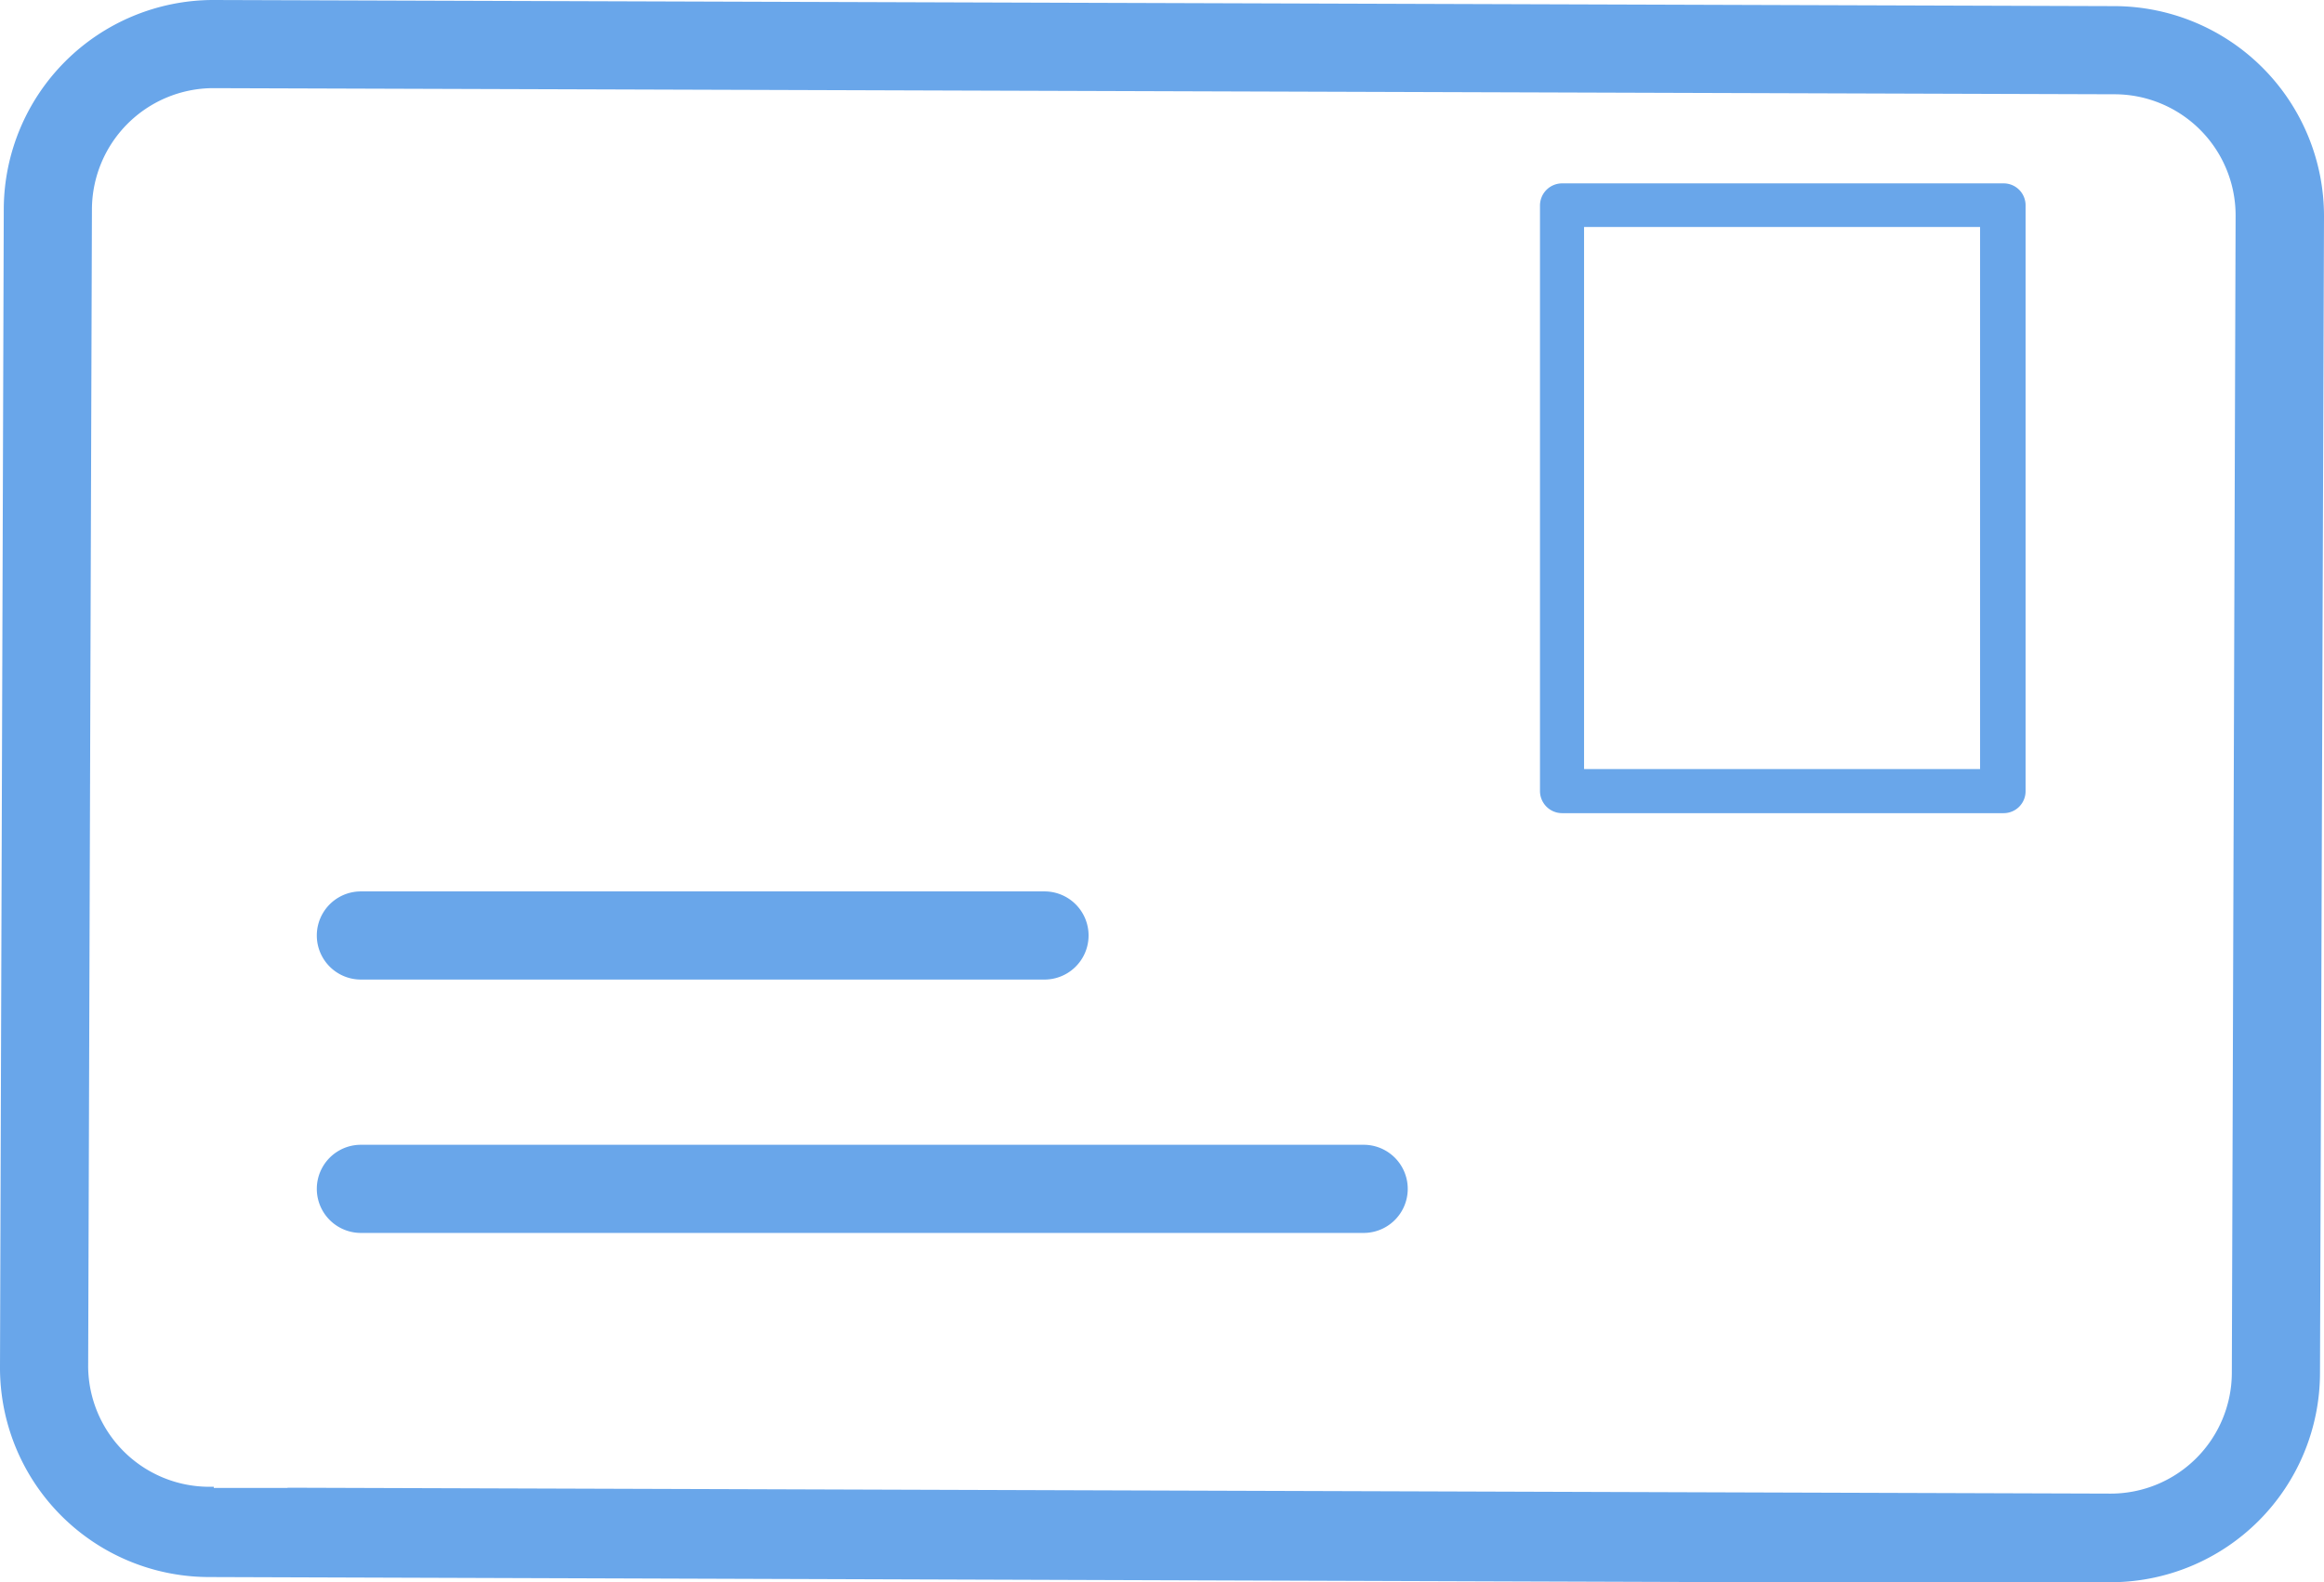
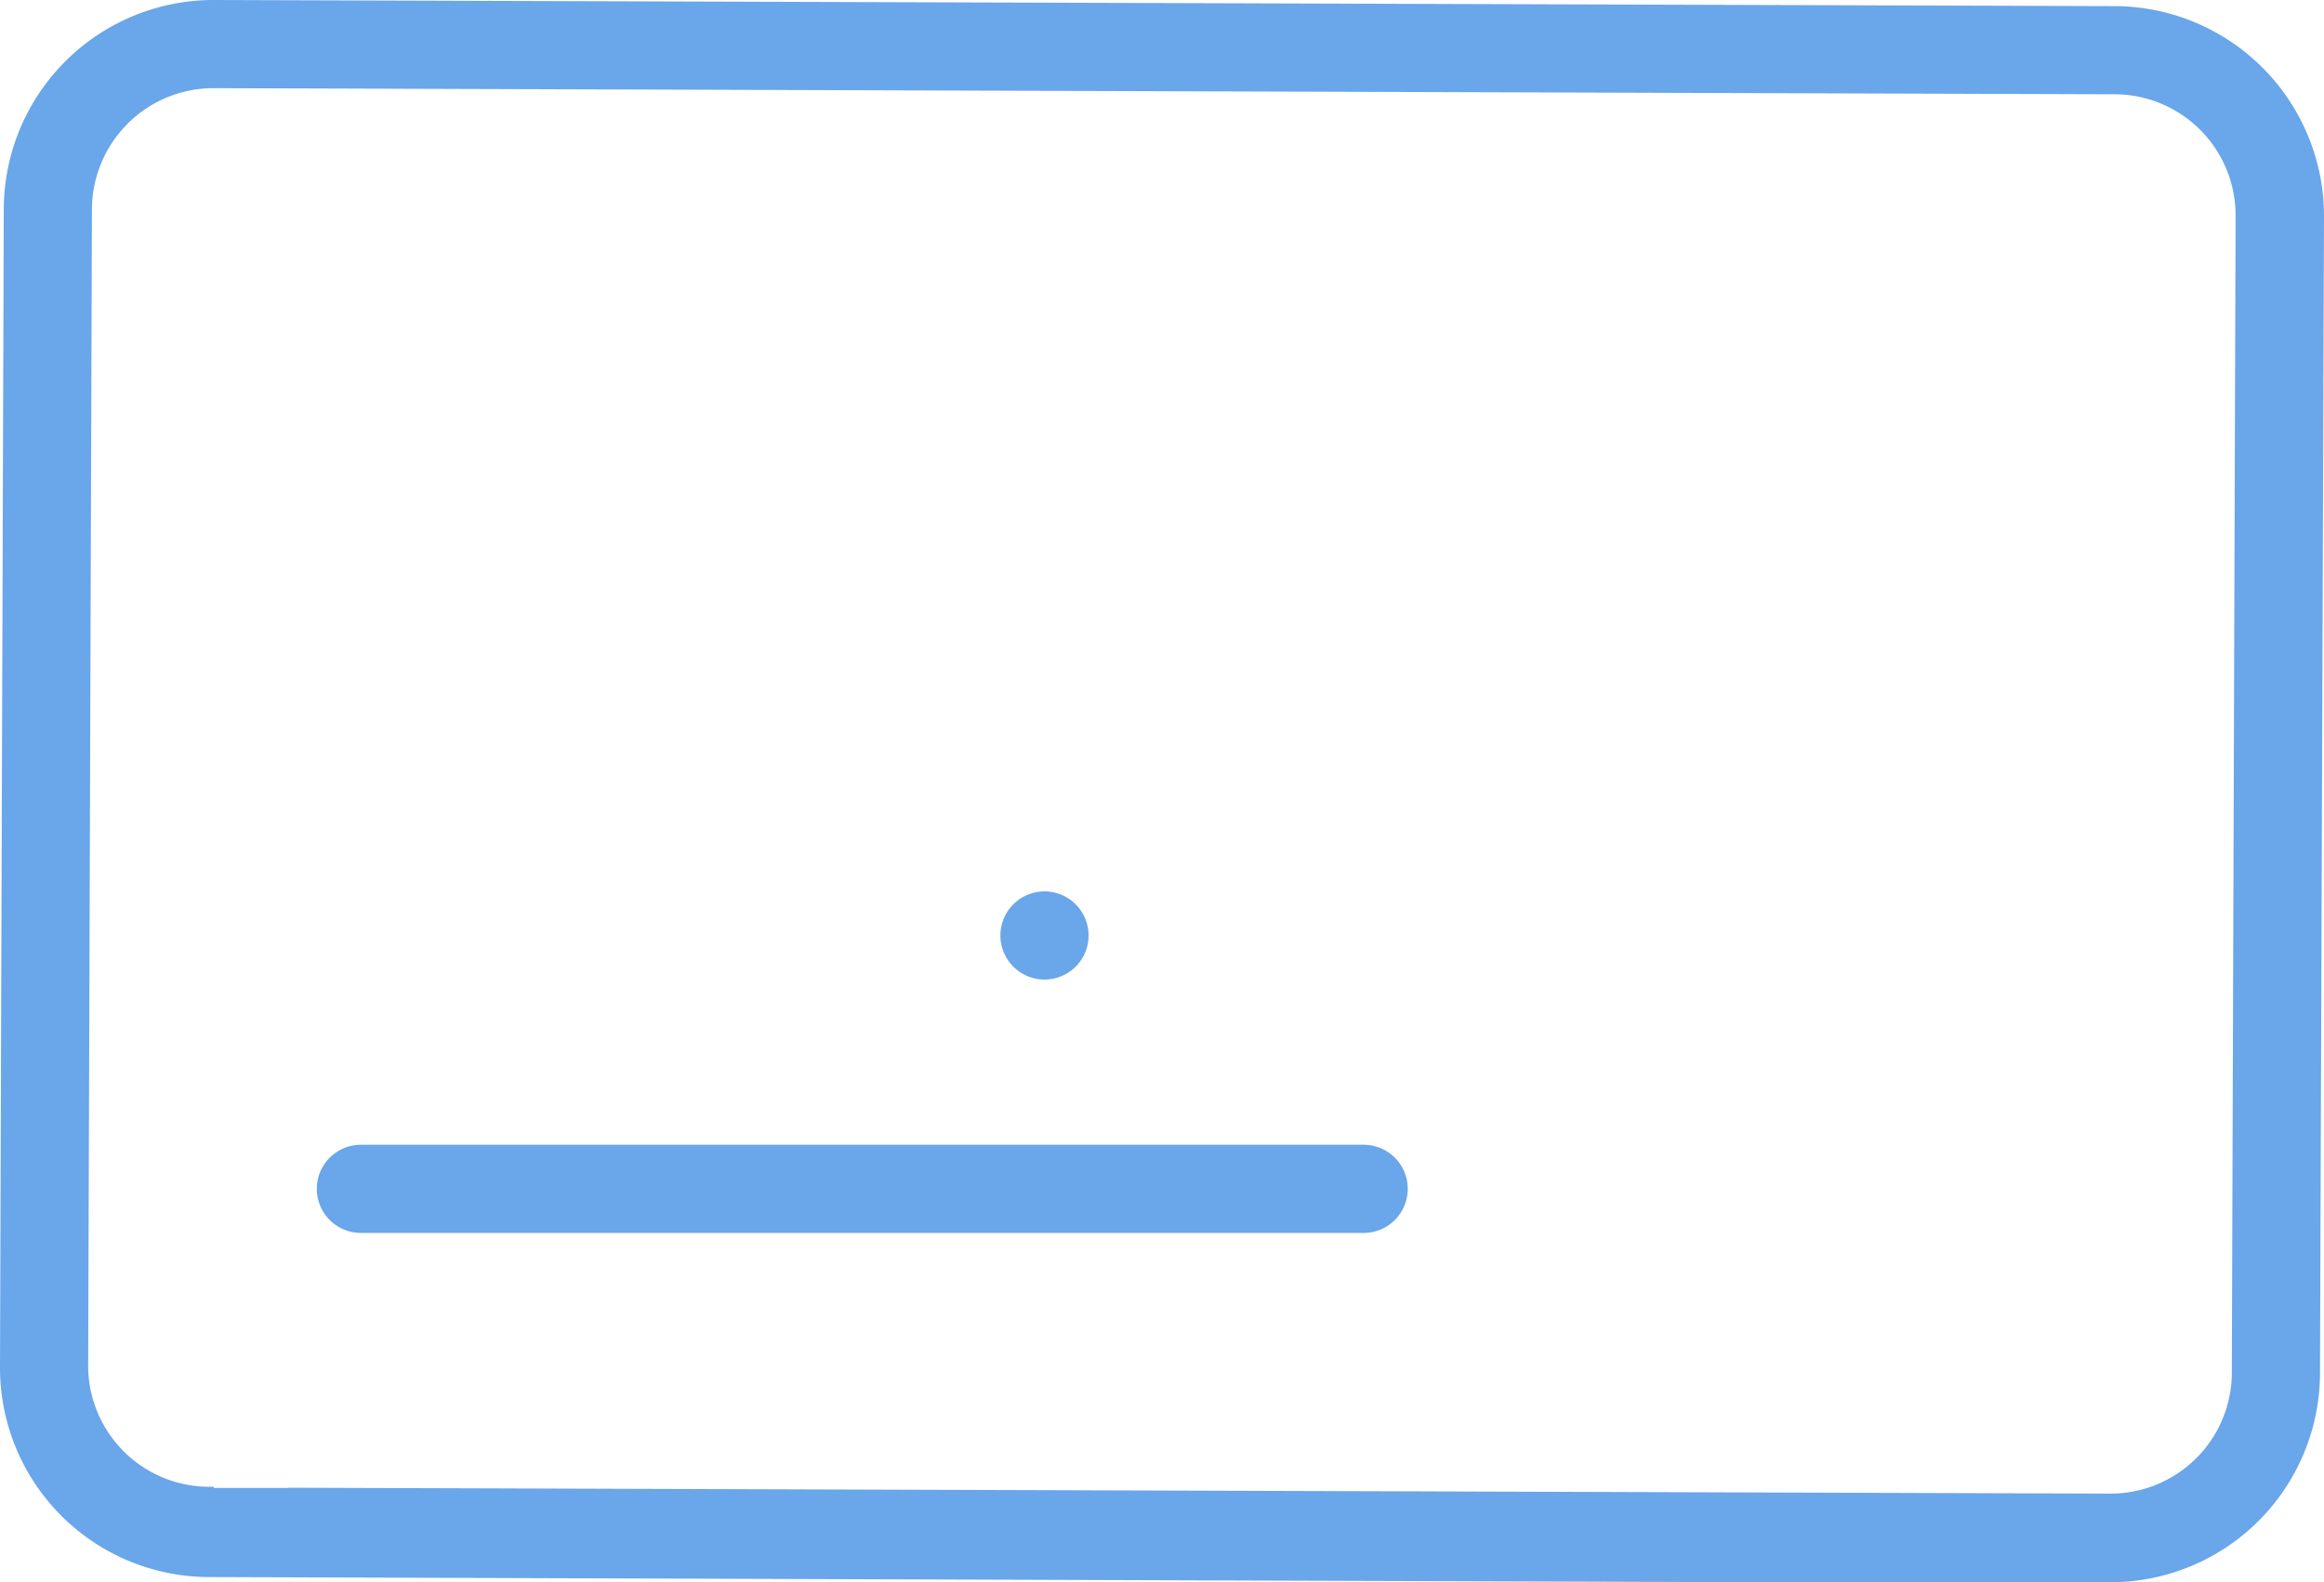
<svg xmlns="http://www.w3.org/2000/svg" id="Layer_1" data-name="Layer 1" viewBox="0 0 98.59 67.13">
  <defs>
    <style>.cls-1{fill:#69a6ea;}</style>
  </defs>
  <title>БКС одностраничное КПsvg</title>
  <path class="cls-1" d="M89.54,67.13a8.89,8.89,0,0,0,8.88-8.86l.17-49.09A8.91,8.91,0,0,0,89.73.26L9.07,0H9A8.9,8.9,0,0,0,.16,8.85L0,58a8.88,8.88,0,0,0,8.85,8.91l80.66.27Zm-77.35-4H9.07v-.05H8.86A5.14,5.14,0,0,1,3.74,58L3.9,8.87A5.16,5.16,0,0,1,9,3.74h0L89.72,4a5.14,5.14,0,0,1,5.12,5.15l-.16,49.1a5.14,5.14,0,0,1-5.14,5.12h0l-77.33-.25Z" />
-   <path class="cls-1" d="M85,7.78H66.27a.94.94,0,0,0-.94.94V33.56a.94.94,0,0,0,.94.94H85a.93.93,0,0,0,.93-.94V8.72A.93.93,0,0,0,85,7.78ZM84,32.63H67.2v-23H84Z" />
-   <path class="cls-1" d="M15.31,41.56h29a1.87,1.87,0,1,0,0-3.74h-29a1.87,1.87,0,1,0,0,3.74Z" />
+   <path class="cls-1" d="M15.31,41.56h29a1.87,1.87,0,1,0,0-3.74a1.87,1.87,0,1,0,0,3.74Z" />
  <path class="cls-1" d="M57.85,48.57H15.31a1.87,1.87,0,0,0,0,3.74H57.85a1.87,1.87,0,0,0,0-3.74Z" />
</svg>